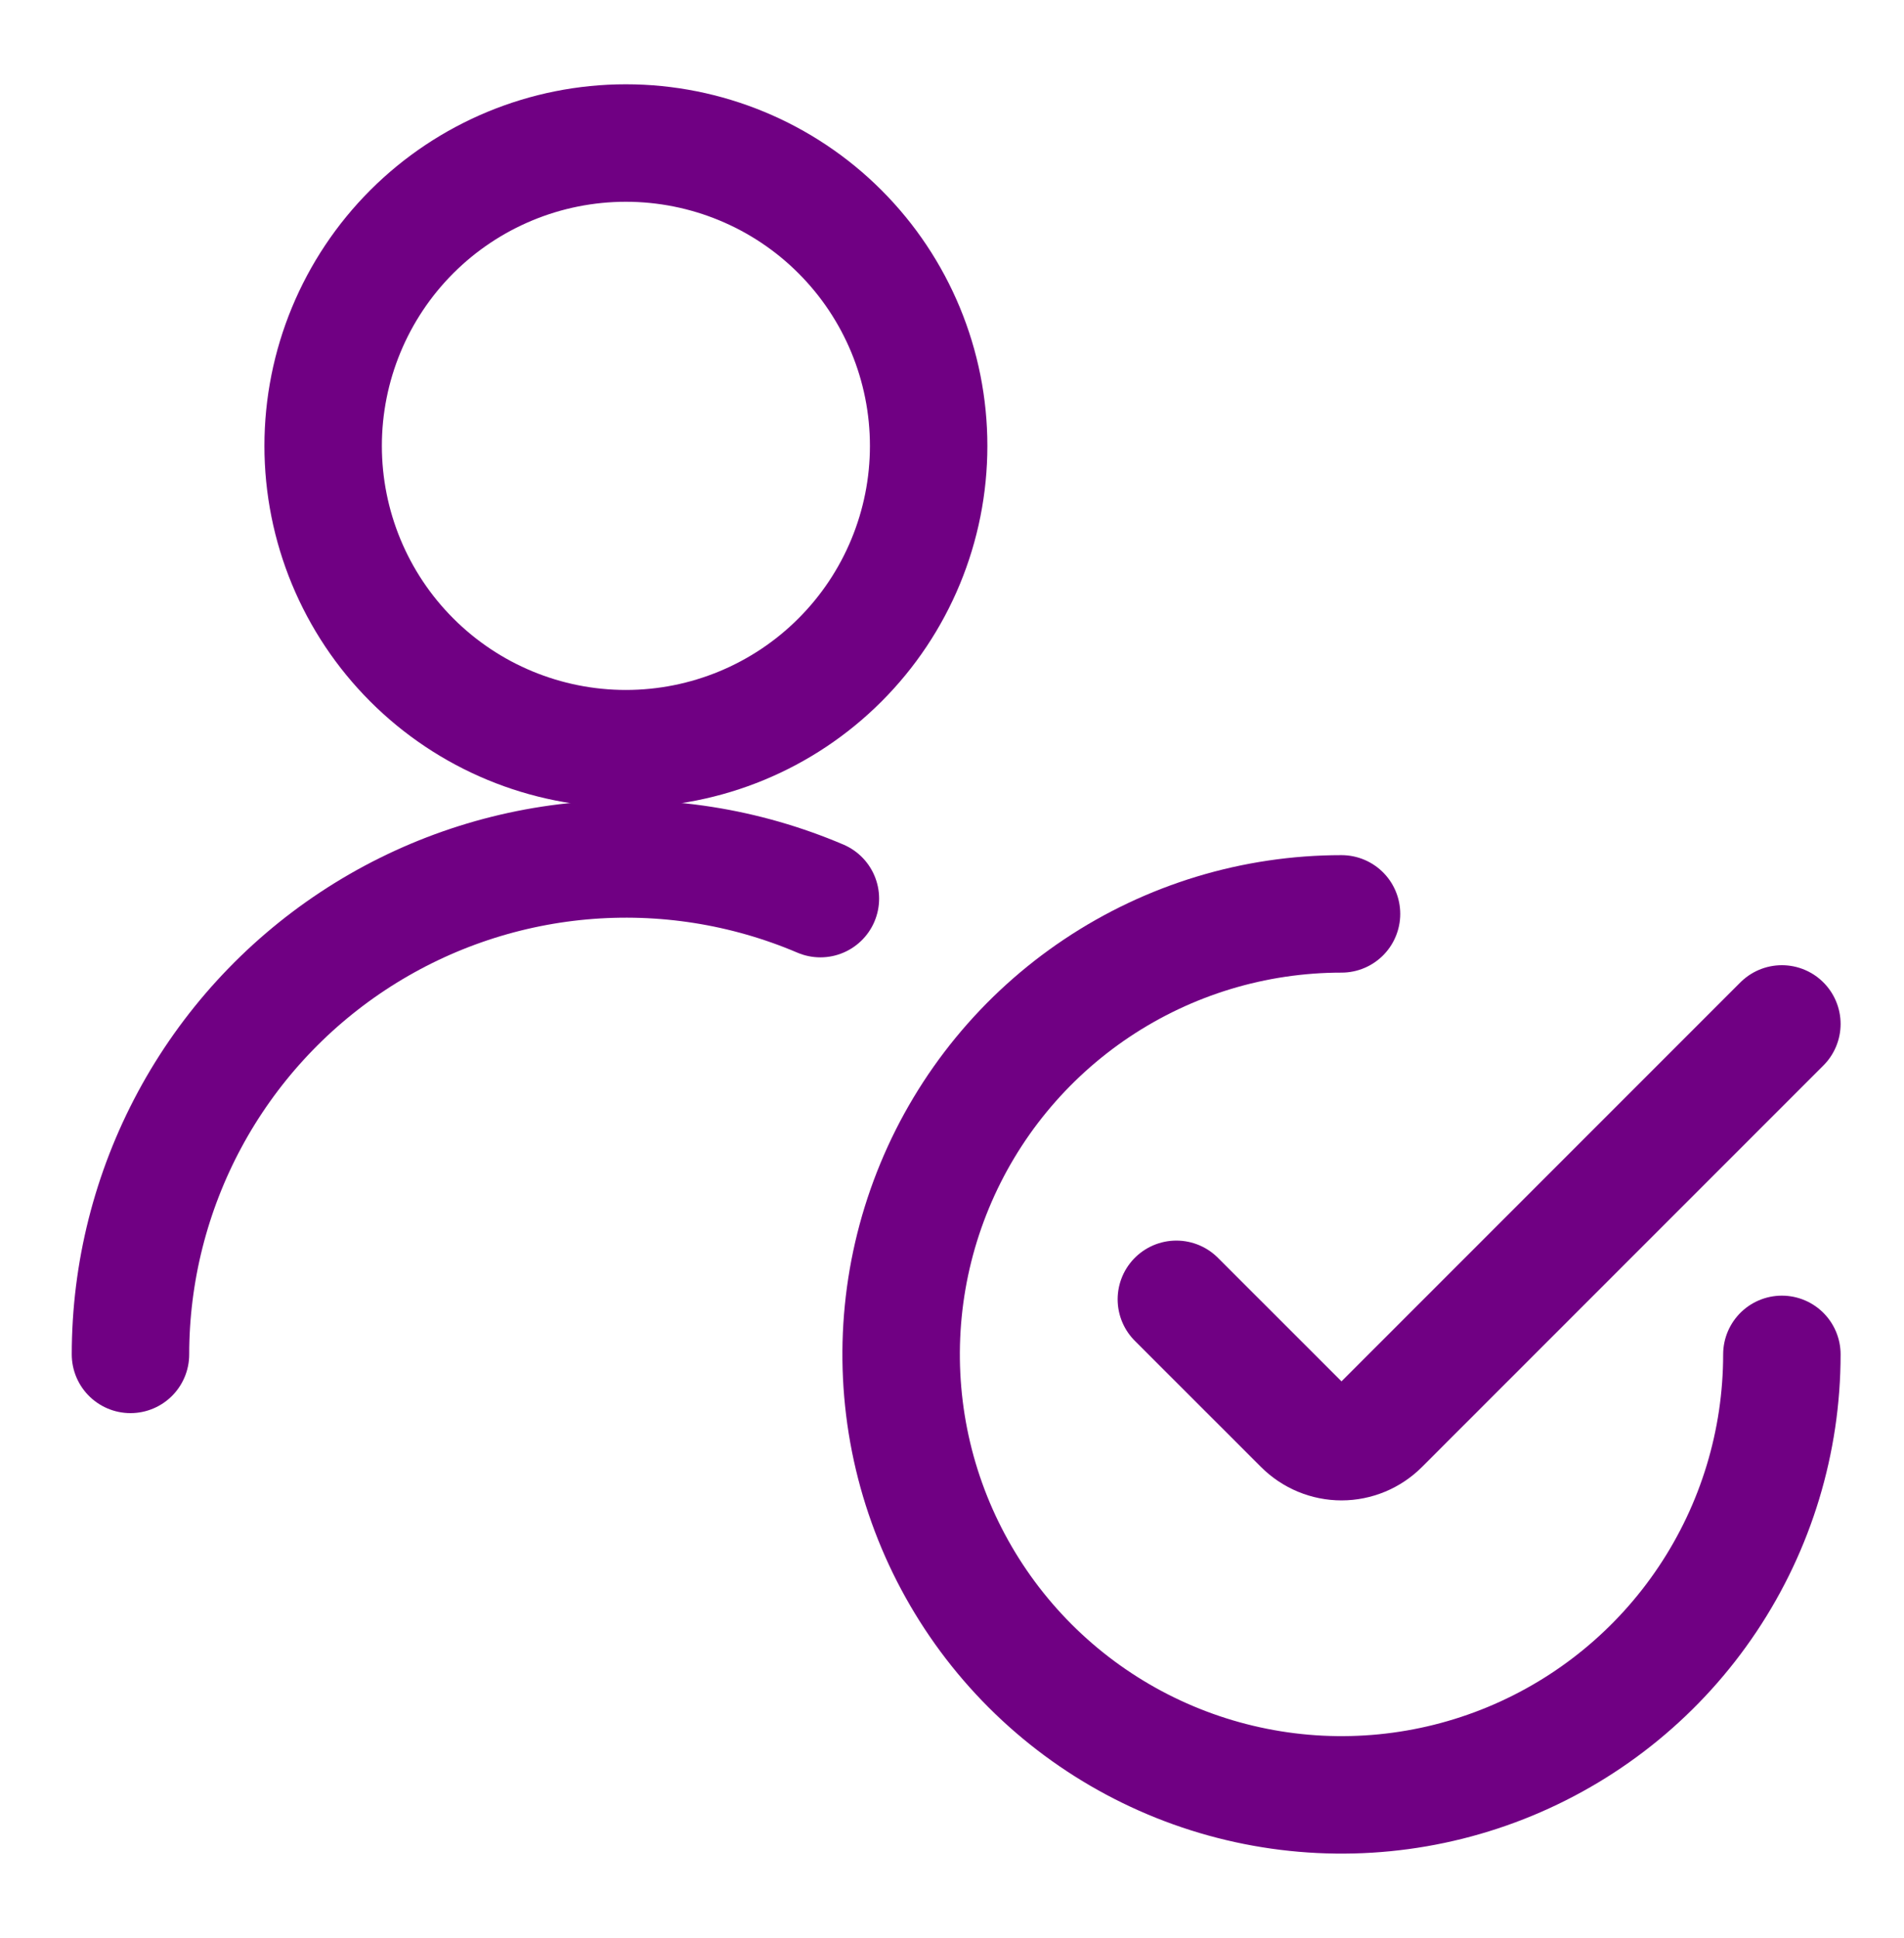
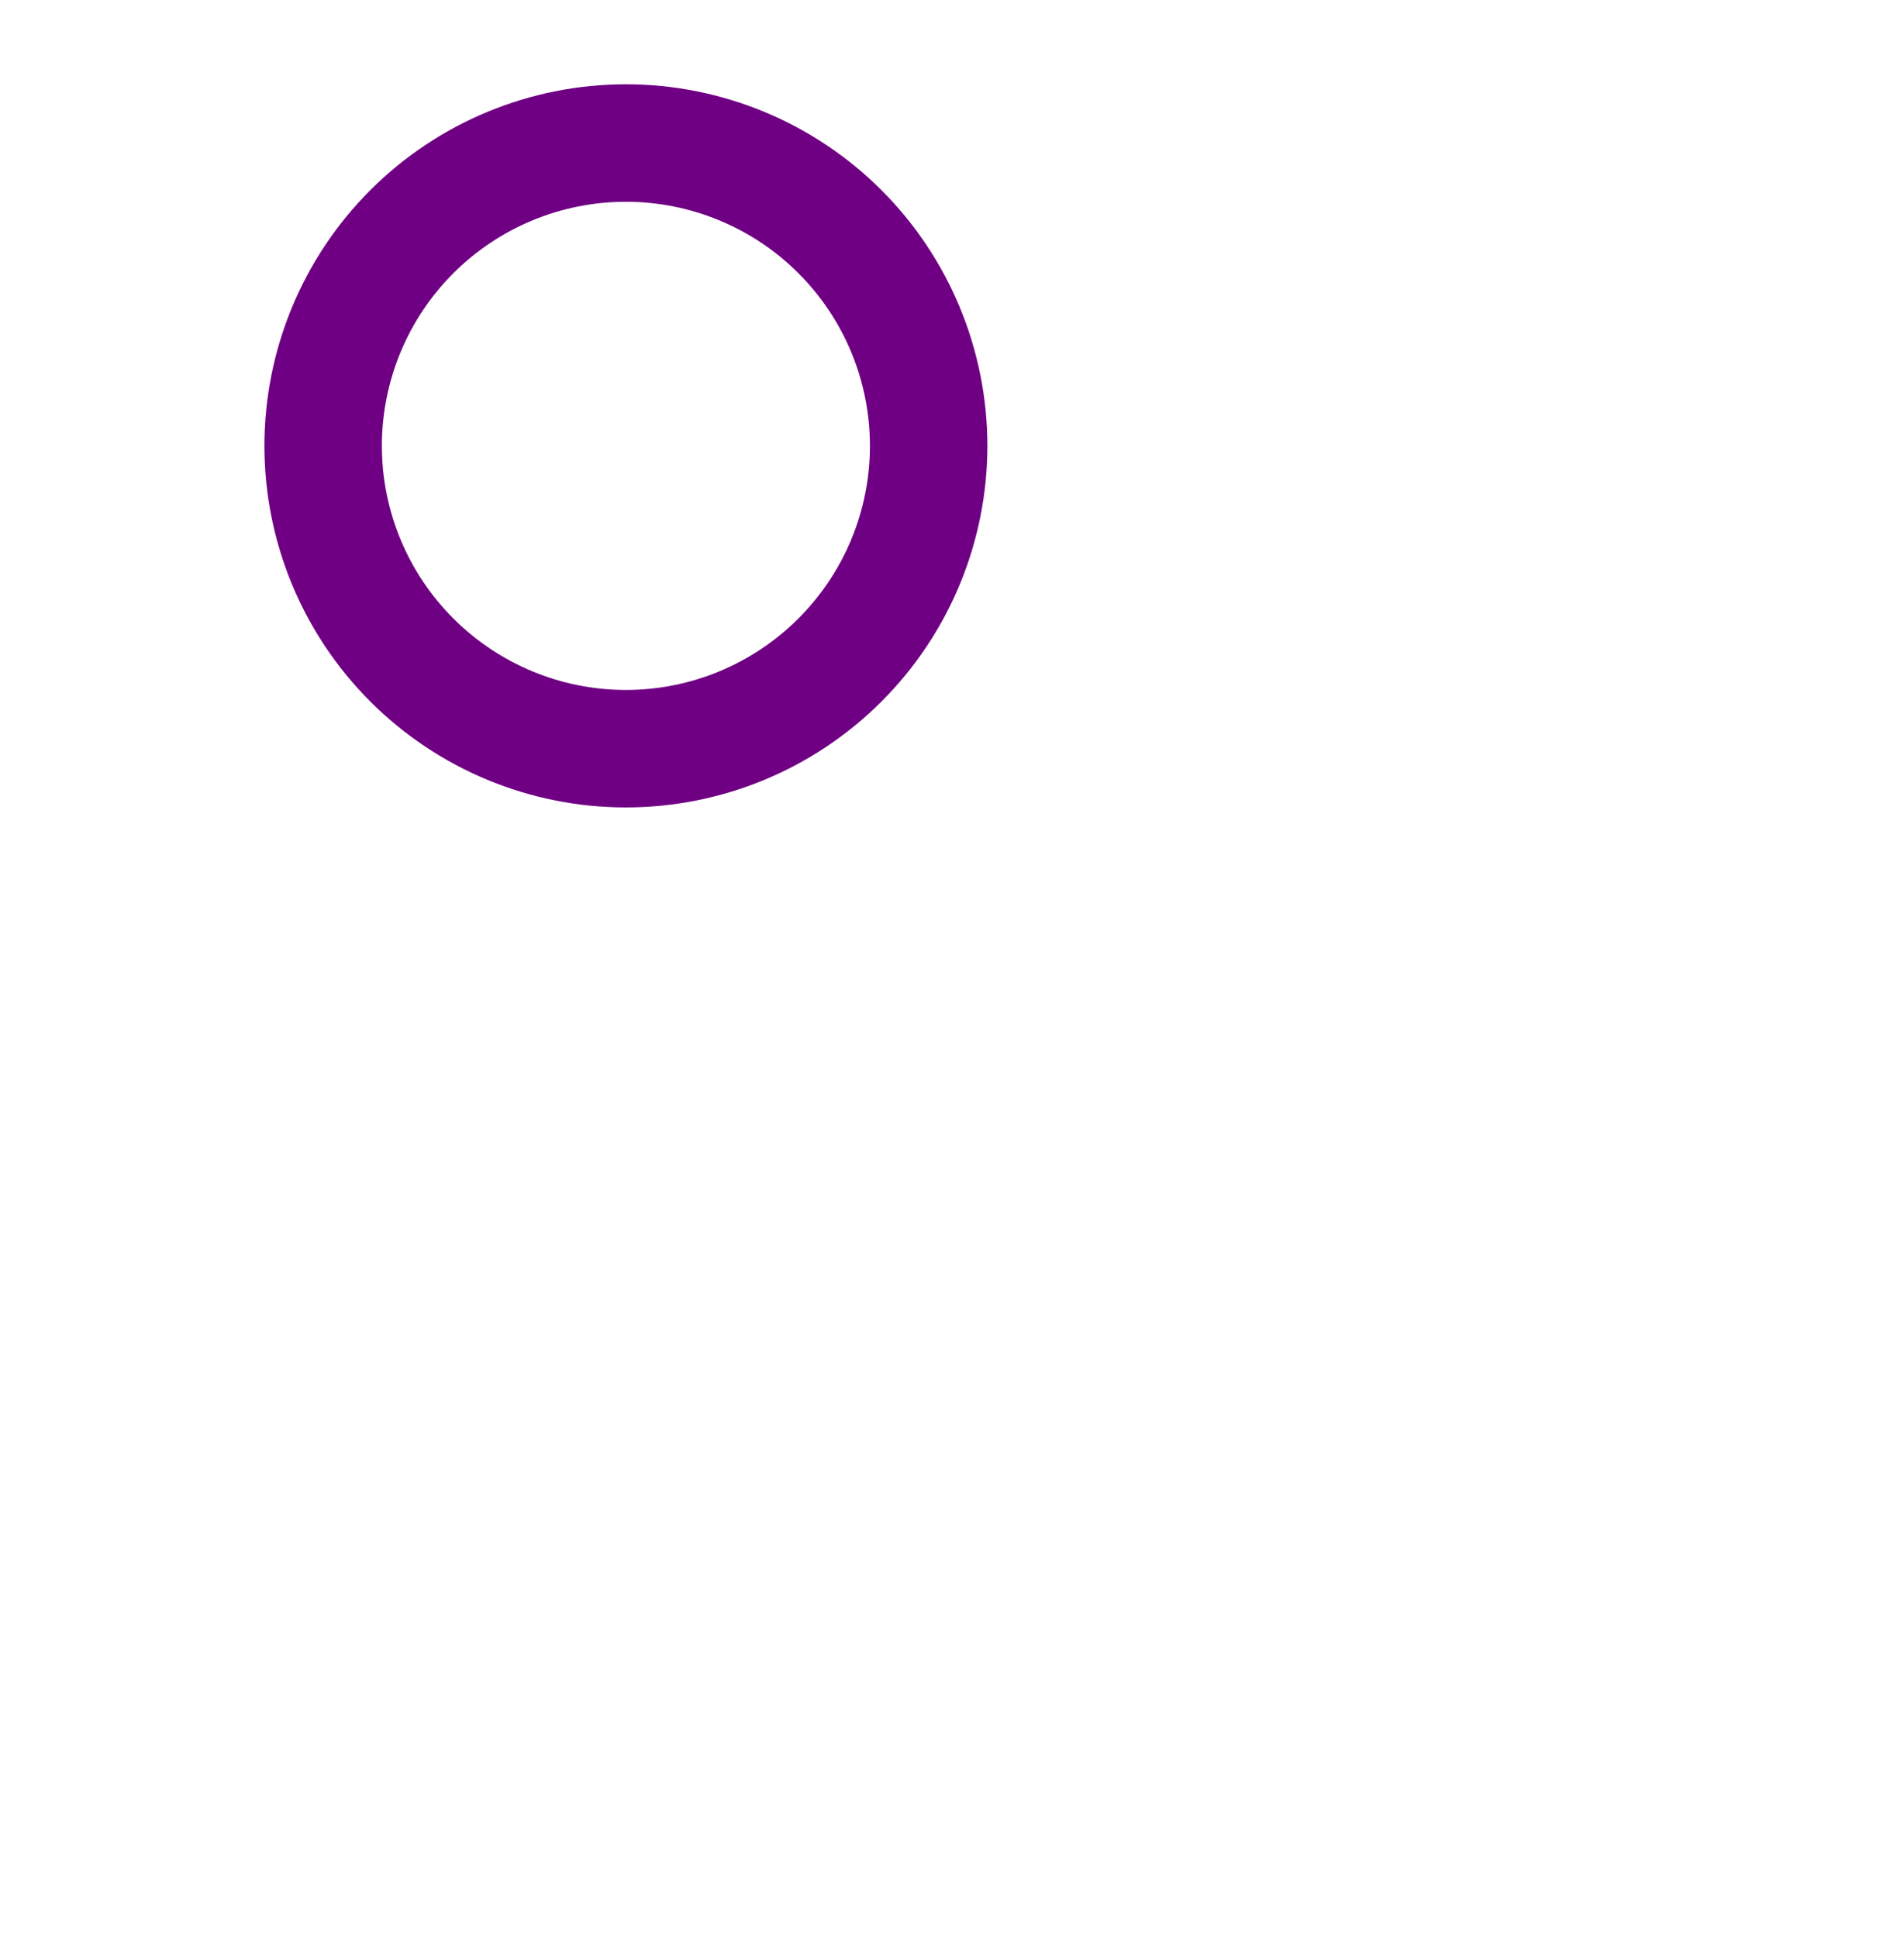
<svg xmlns="http://www.w3.org/2000/svg" width="57" height="58" viewBox="0 0 57 58" fill="none">
-   <path d="M3.906 40.536C3.907 38.084 4.517 35.67 5.679 33.511C6.841 31.353 8.521 29.515 10.567 28.164C12.613 26.813 14.962 25.99 17.404 25.768C19.846 25.547 22.304 25.934 24.56 26.895" stroke="#700083" stroke-width="3.516" stroke-linecap="round" stroke-linejoin="round" />
  <path d="M9.674 13.345C9.674 15.748 10.629 18.054 12.328 19.753C14.028 21.453 16.334 22.408 18.737 22.408C21.141 22.408 23.447 21.453 25.146 19.753C26.846 18.054 27.801 15.748 27.801 13.345C27.801 10.941 26.846 8.635 25.146 6.935C23.447 5.236 21.141 4.281 18.737 4.281C16.334 4.281 14.028 5.236 12.328 6.935C10.629 8.635 9.674 10.941 9.674 13.345Z" stroke="#700083" stroke-width="3.516" stroke-linecap="round" stroke-linejoin="round" />
-   <path d="M53.344 40.536C53.344 43.143 52.571 45.692 51.122 47.86C49.674 50.028 47.615 51.718 45.206 52.716C42.797 53.714 40.146 53.975 37.589 53.466C35.031 52.957 32.682 51.702 30.838 49.858C28.995 48.014 27.739 45.665 27.23 43.108C26.722 40.55 26.983 37.9 27.981 35.49C28.978 33.081 30.668 31.023 32.836 29.574C35.004 28.125 37.553 27.352 40.161 27.352" stroke="#700083" stroke-width="3.516" stroke-linecap="round" stroke-linejoin="round" />
-   <path d="M53.344 30.646L41.325 42.665C41.172 42.818 40.991 42.939 40.791 43.022C40.591 43.105 40.377 43.148 40.161 43.148C39.944 43.148 39.73 43.105 39.53 43.022C39.331 42.939 39.149 42.818 38.996 42.665L35.217 38.888" stroke="#700083" stroke-width="3.516" stroke-linecap="round" stroke-linejoin="round" />
</svg>